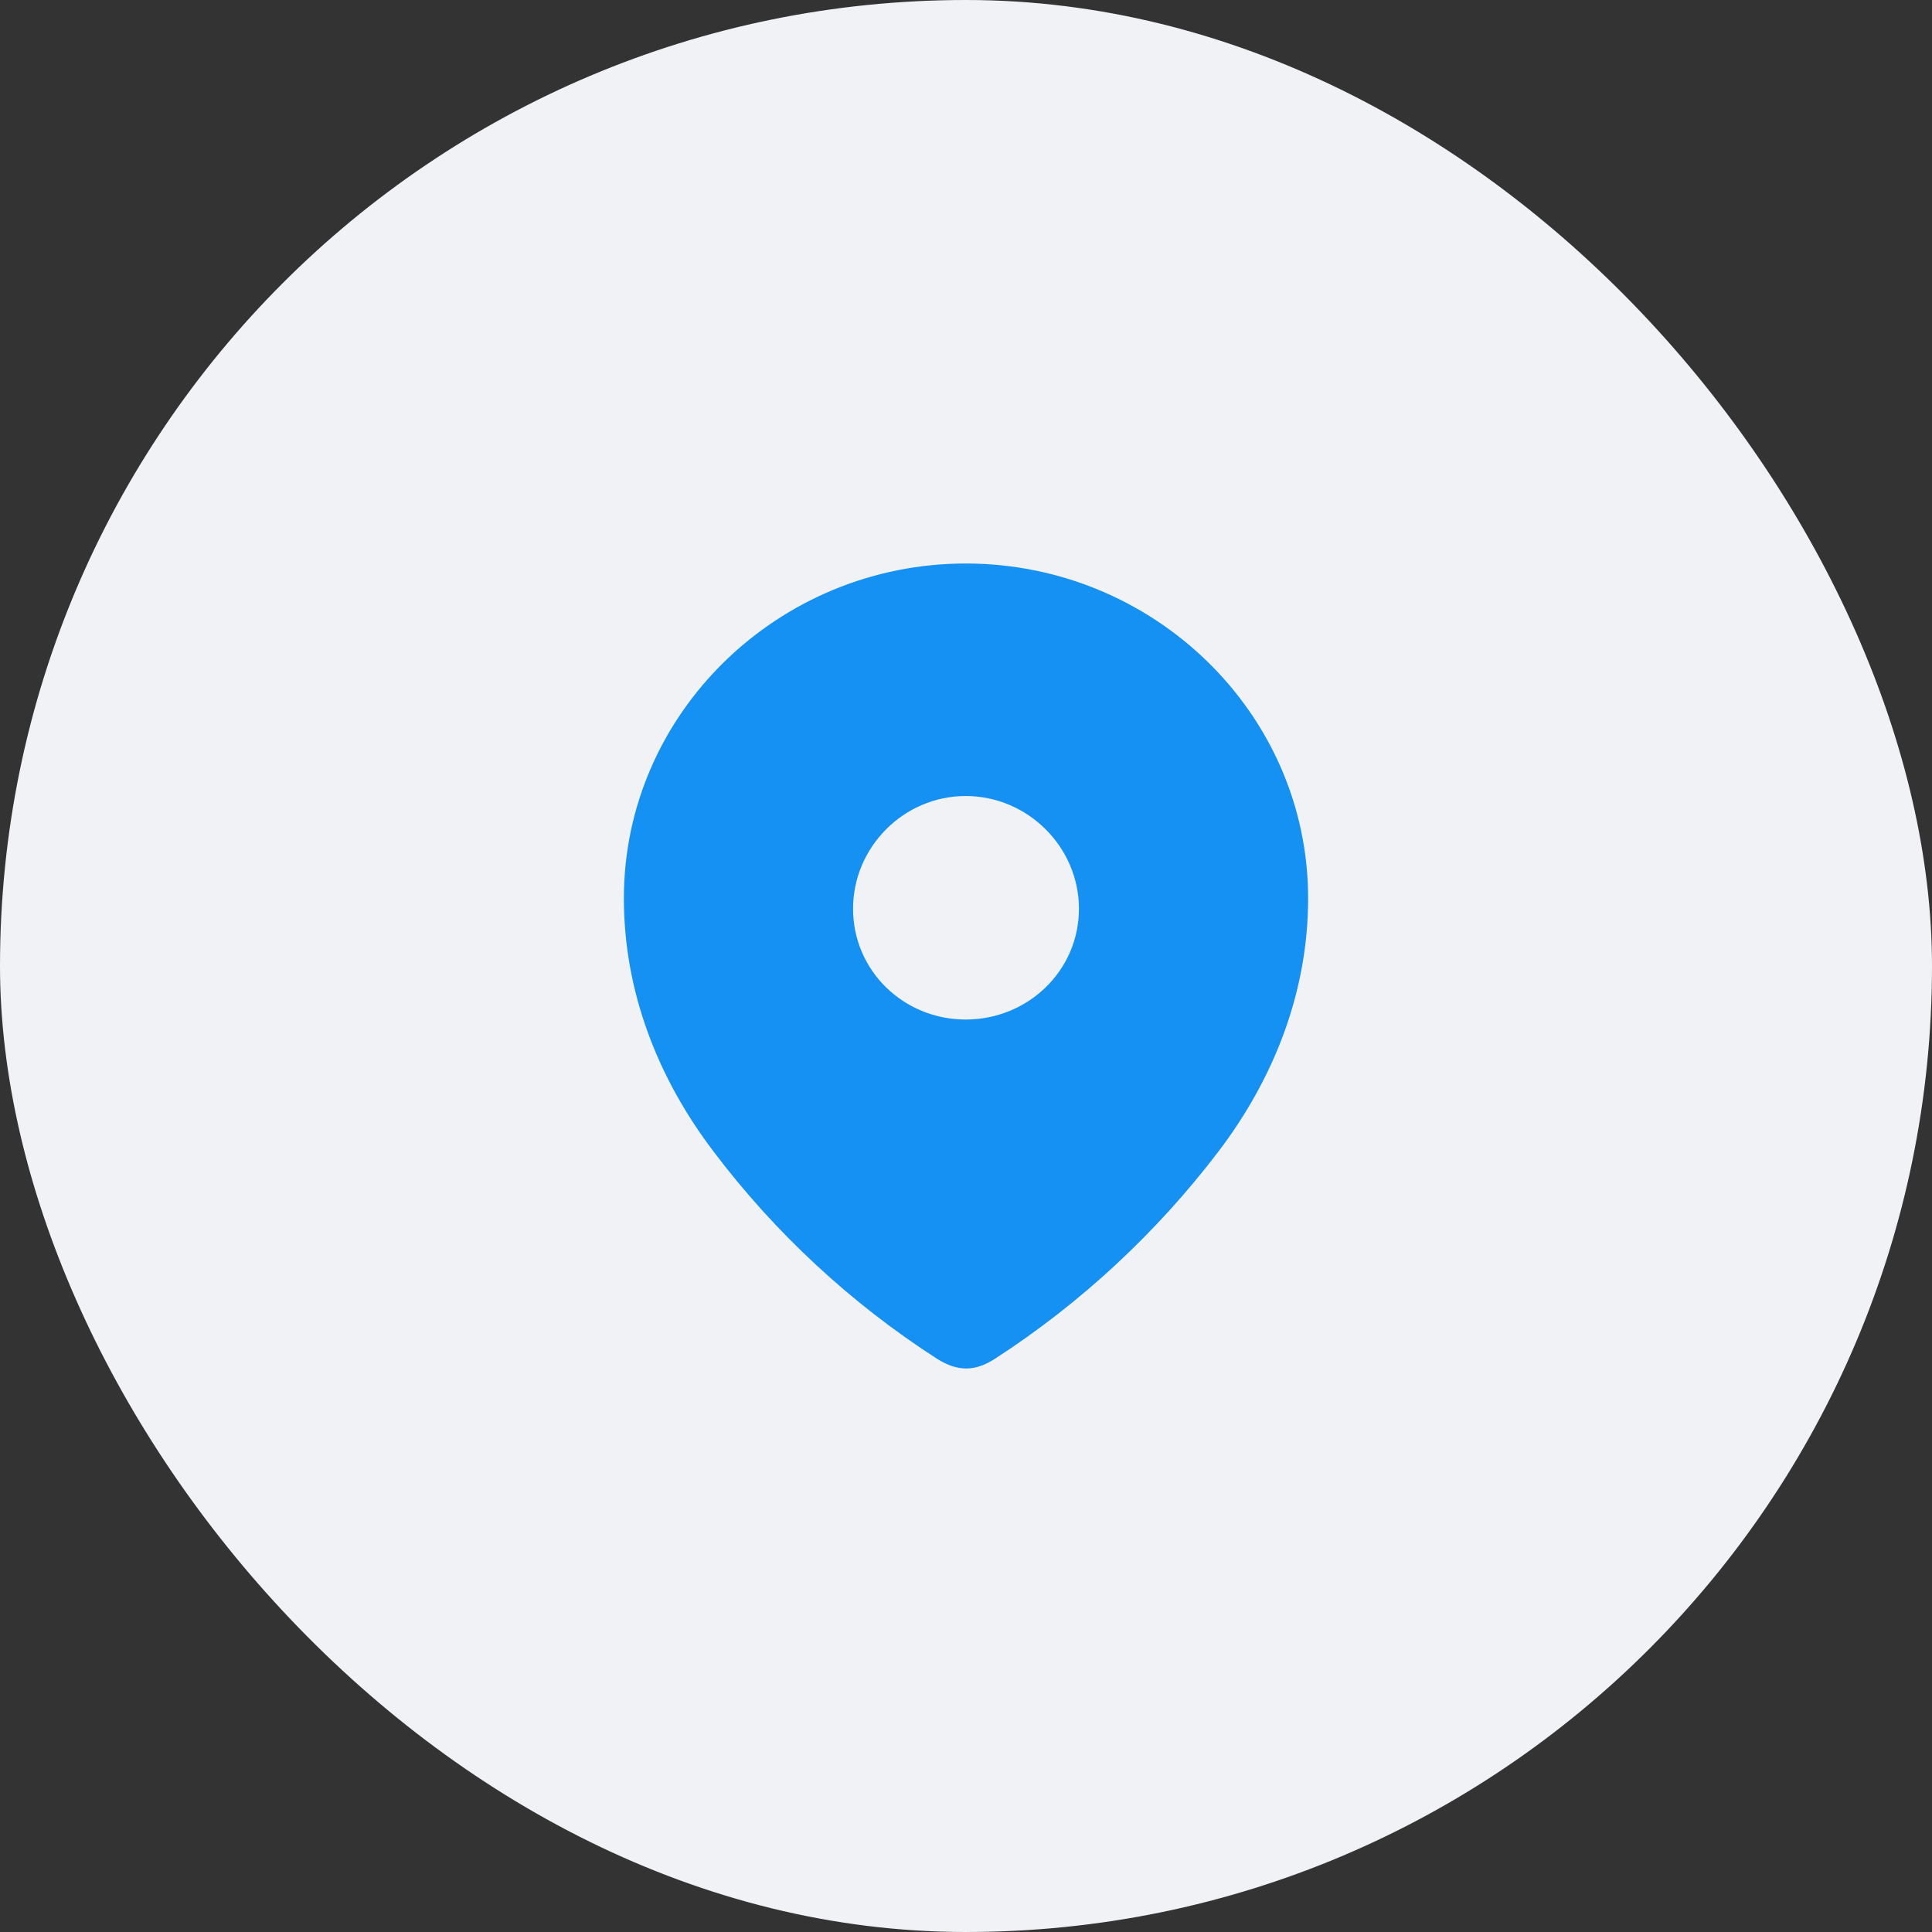
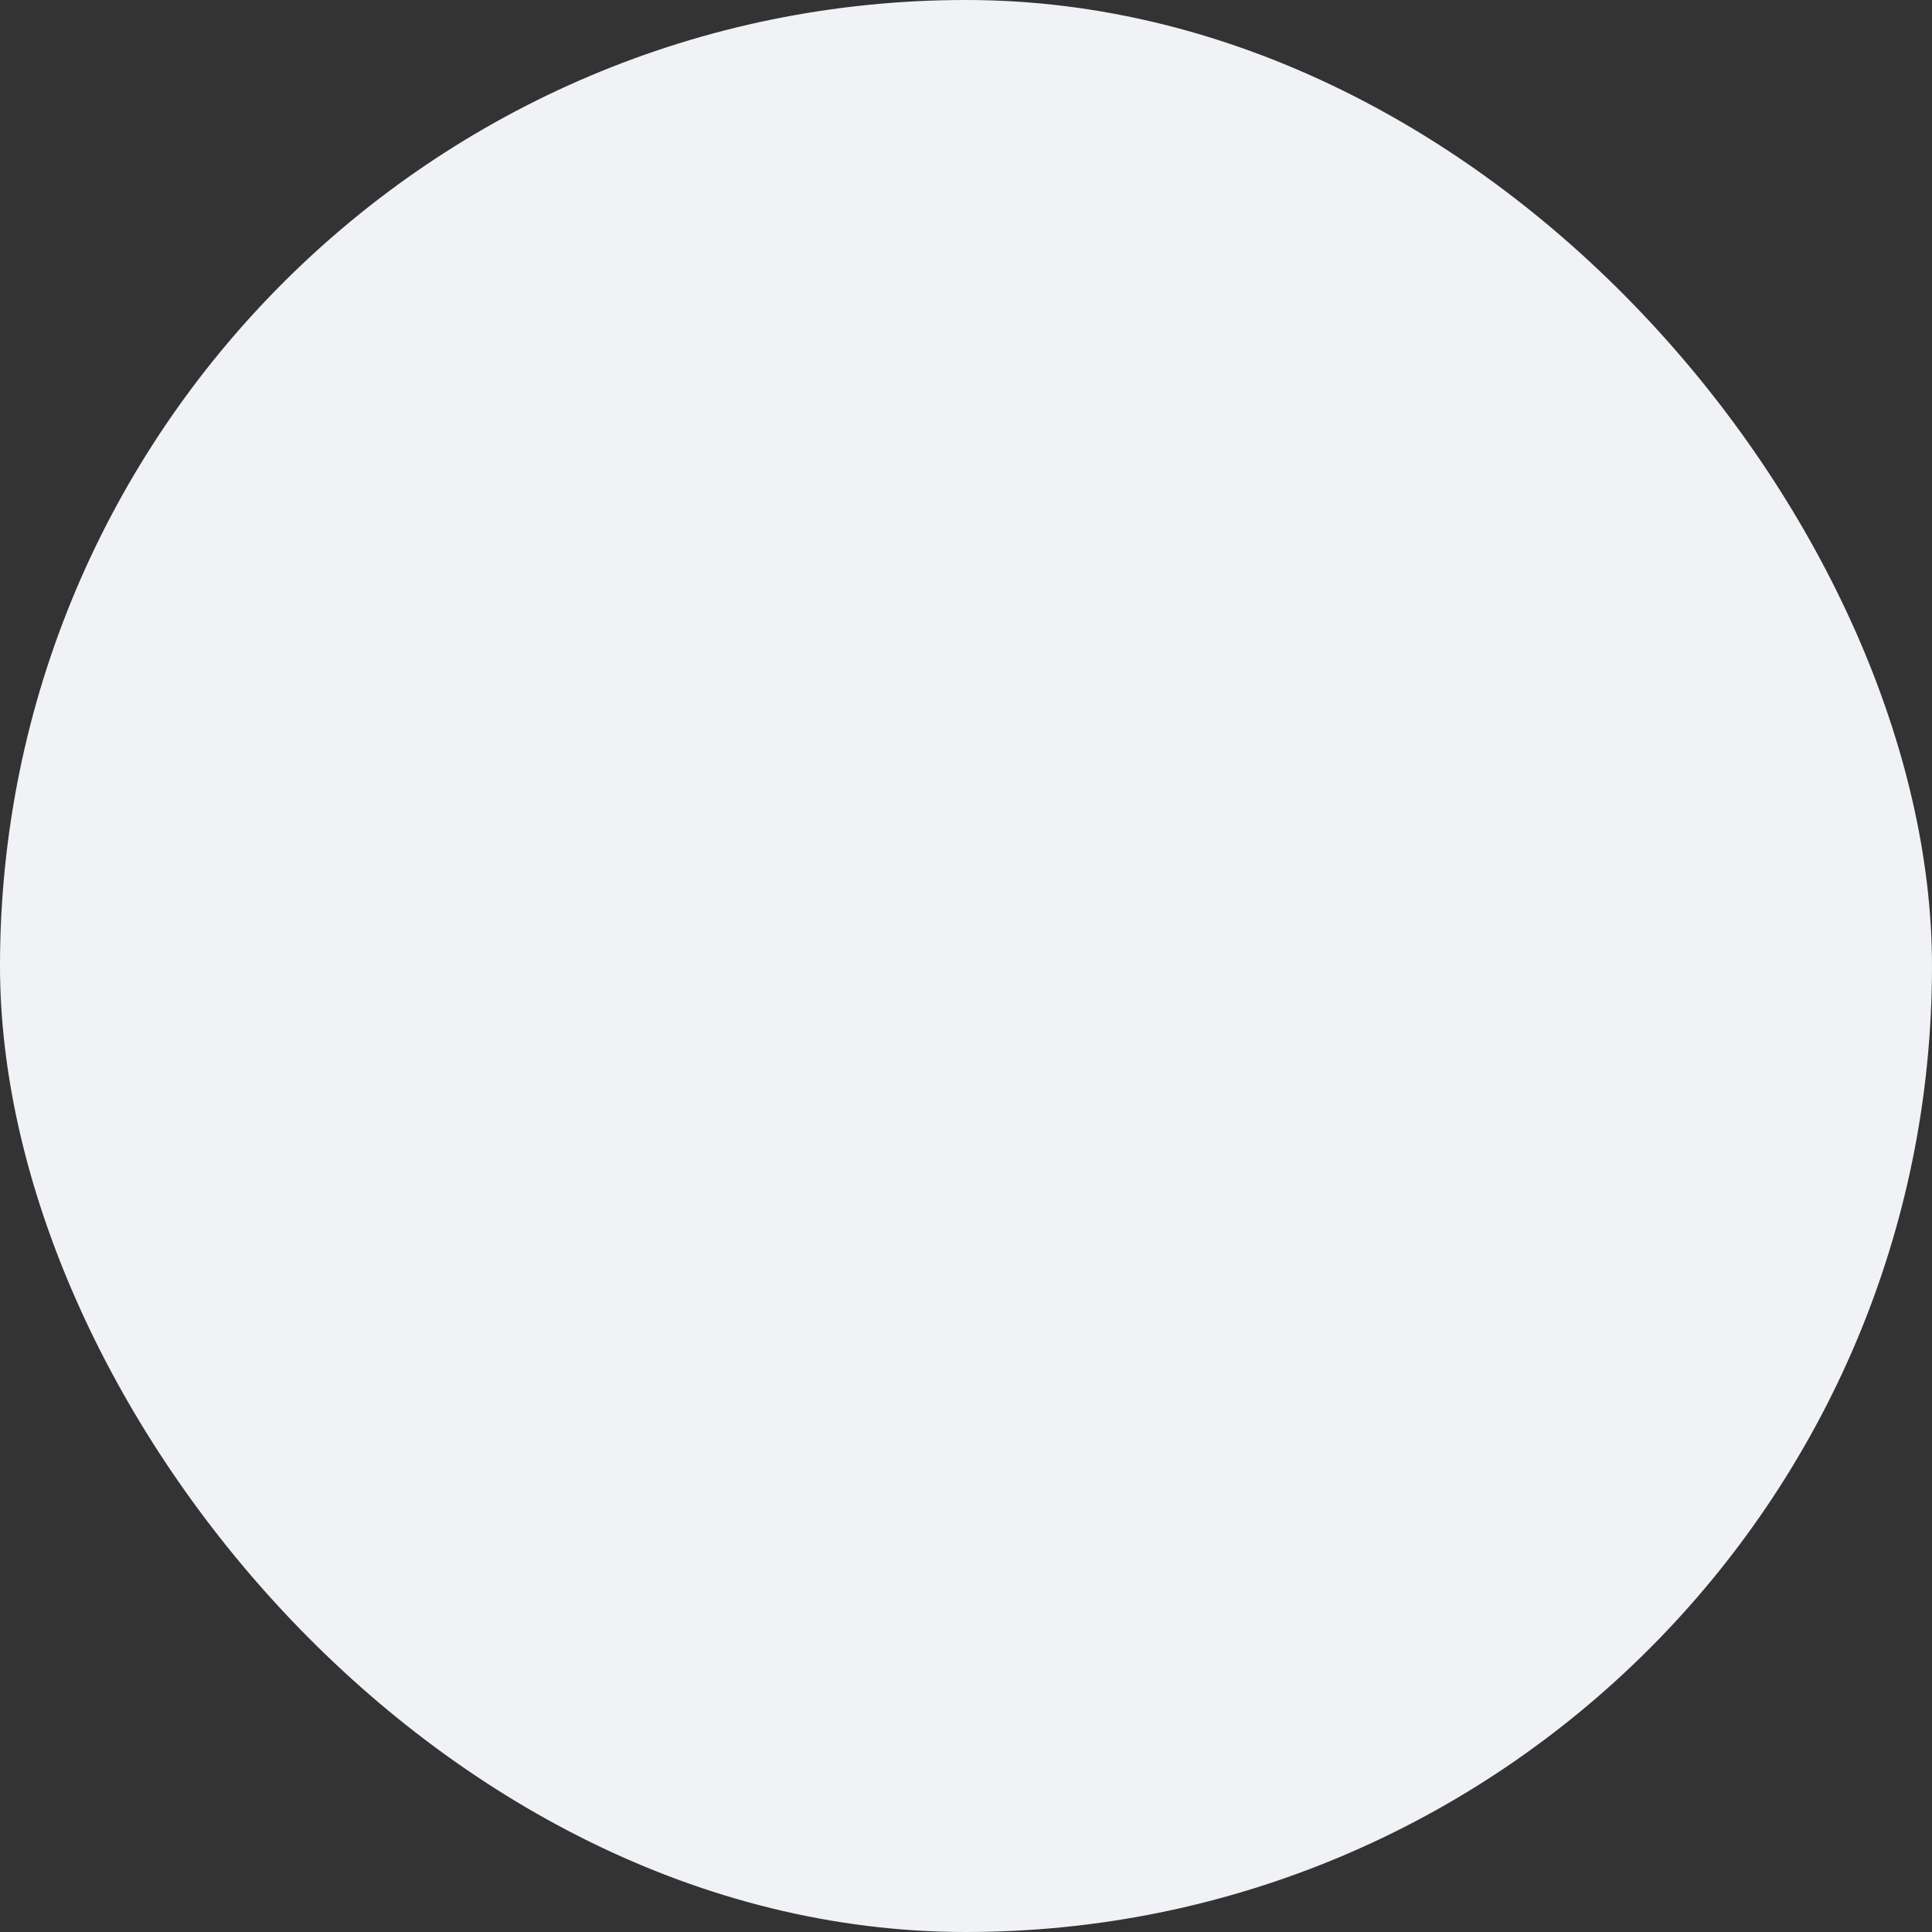
<svg xmlns="http://www.w3.org/2000/svg" width="48" height="48" viewBox="0 0 48 48" fill="none">
  <rect x="0" y="0" width="48" height="48" fill="#333333" stroke="none" />
  <rect width="48" height="48" rx="24" fill="#F1F2F5" />
-   <path fill-rule="evenodd" clip-rule="evenodd" d="M15.5 22.318C15.5 17.718 19.344 14 23.993 14C28.656 14 32.5 17.718 32.5 22.318C32.5 24.636 31.657 26.788 30.27 28.612C28.739 30.623 26.852 32.377 24.729 33.752C24.242 34.07 23.804 34.094 23.27 33.752C21.135 32.377 19.248 30.623 17.73 28.612C16.342 26.788 15.5 24.636 15.5 22.318ZM21.194 22.577C21.194 24.118 22.452 25.33 23.993 25.33C25.536 25.33 26.806 24.118 26.806 22.577C26.806 21.048 25.536 19.777 23.993 19.777C22.452 19.777 21.194 21.048 21.194 22.577Z" fill="#1591F4" />
</svg>